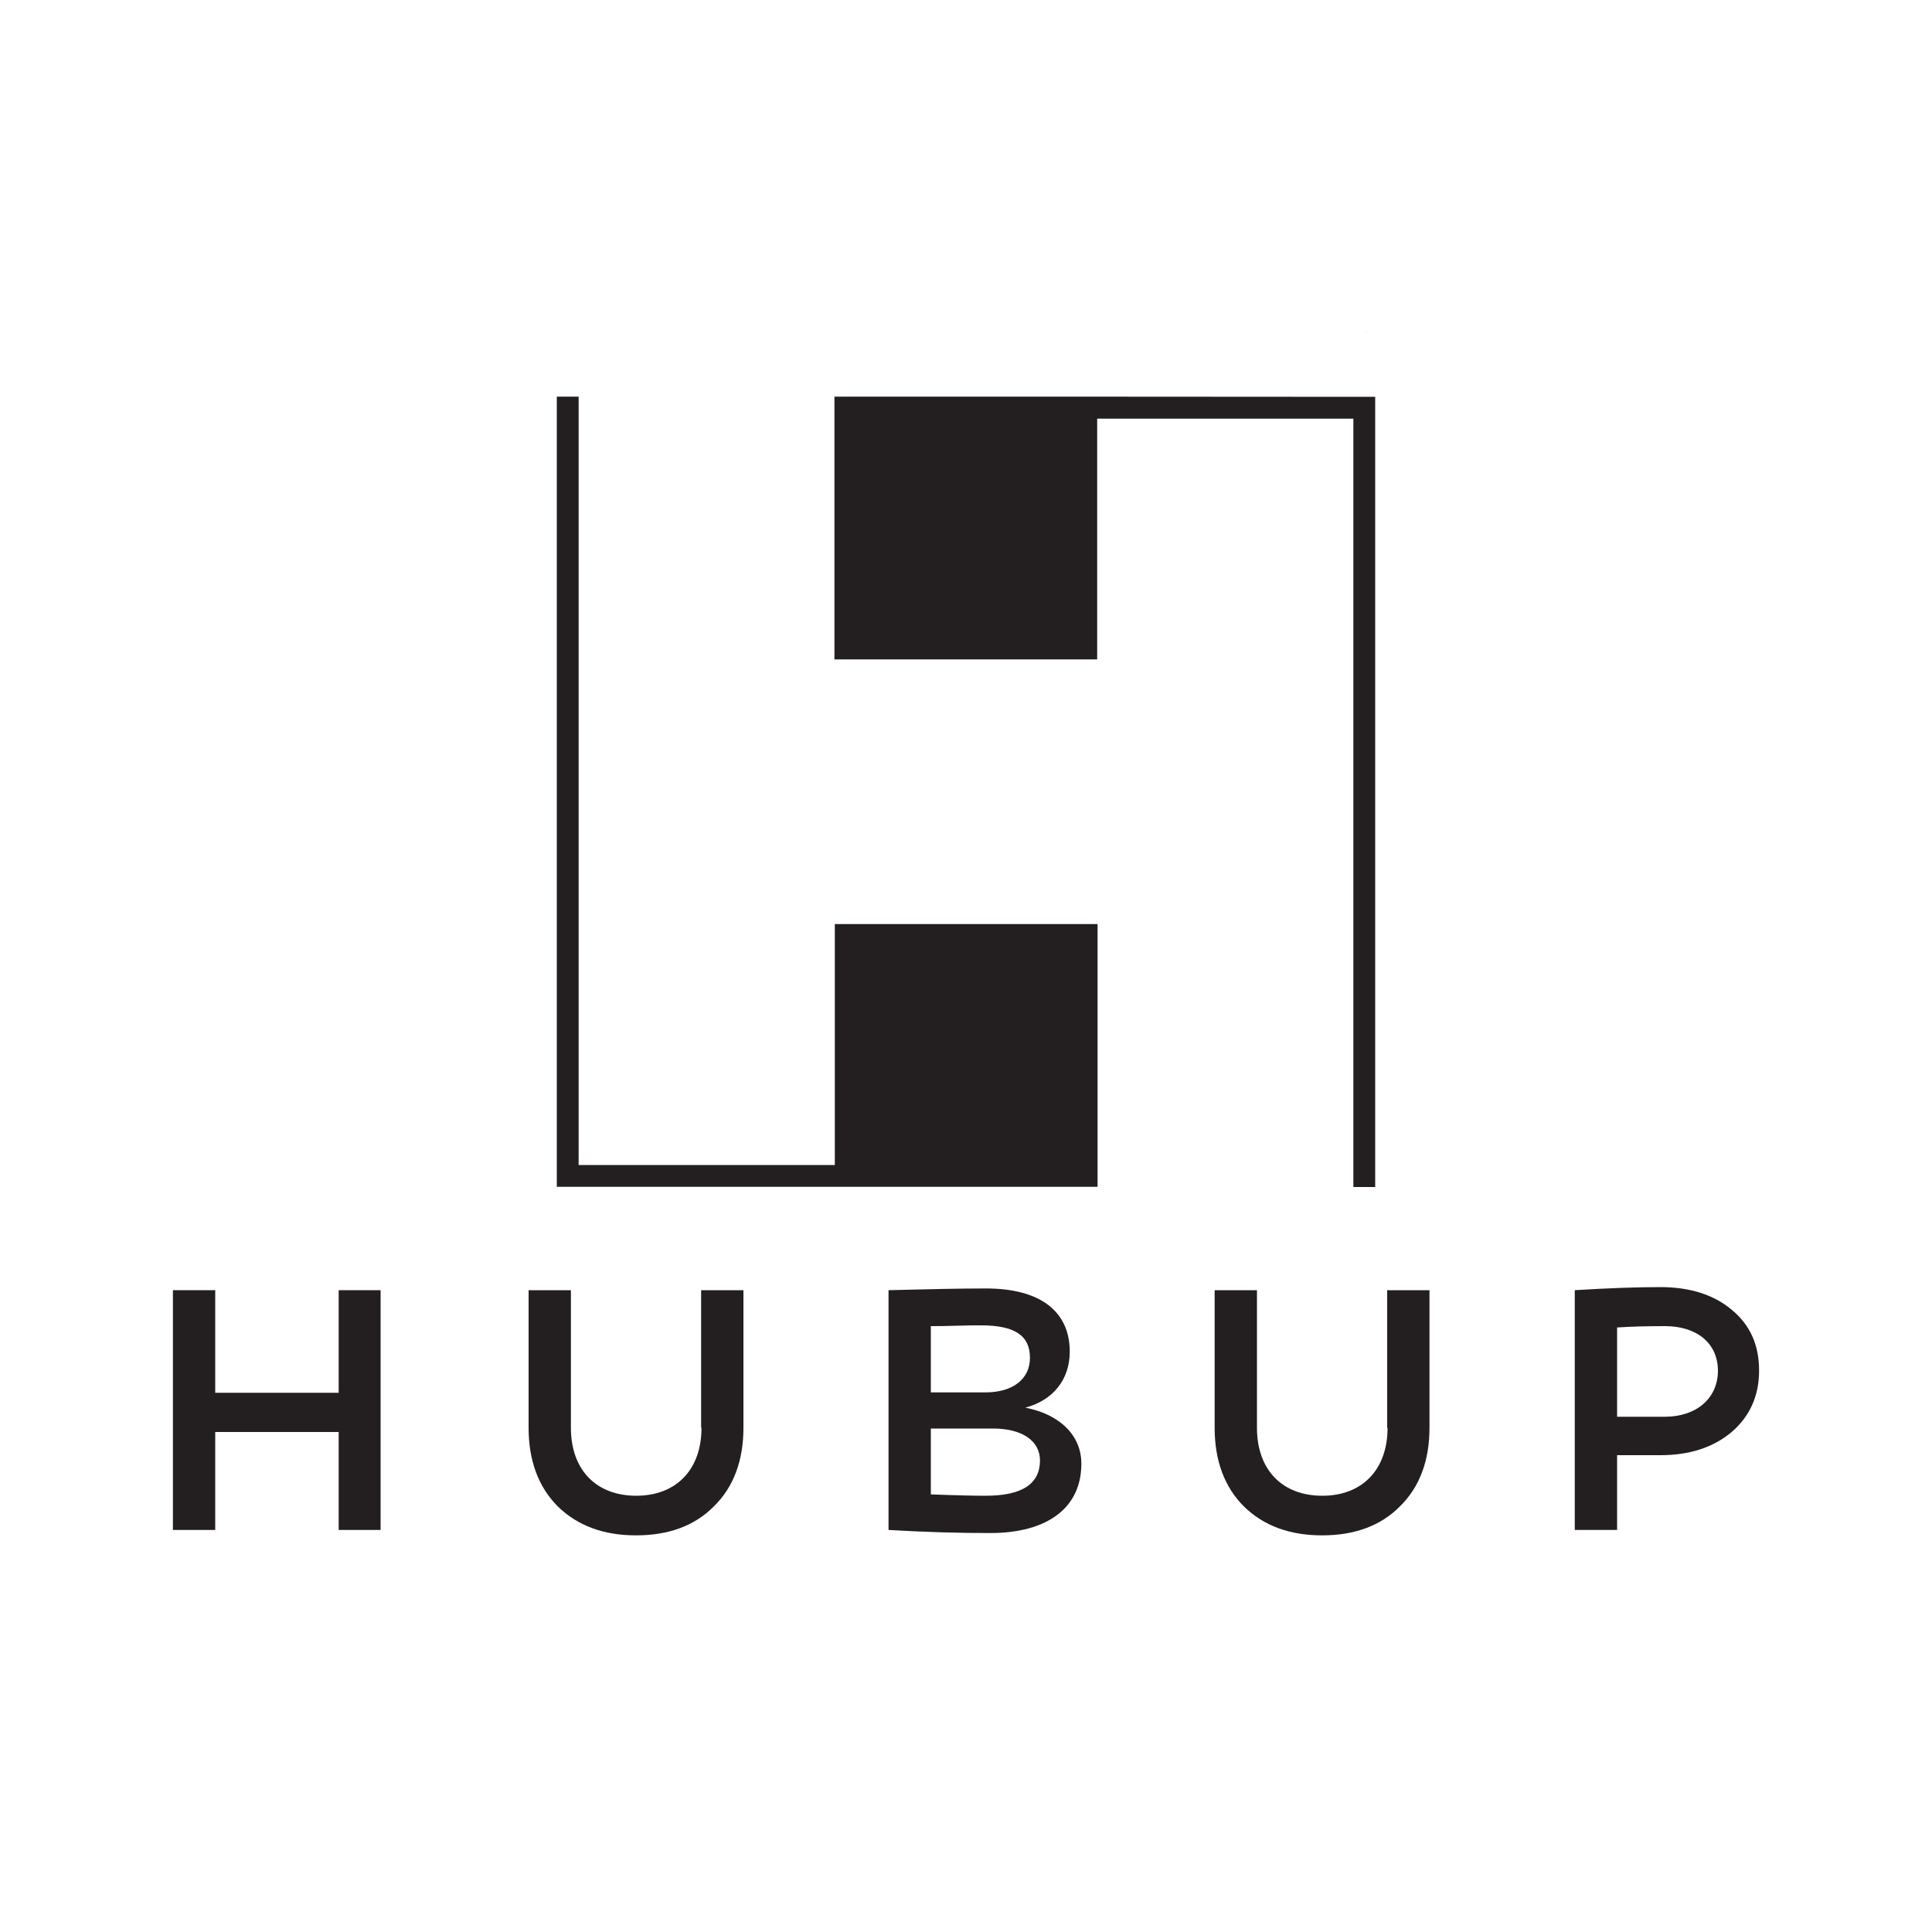
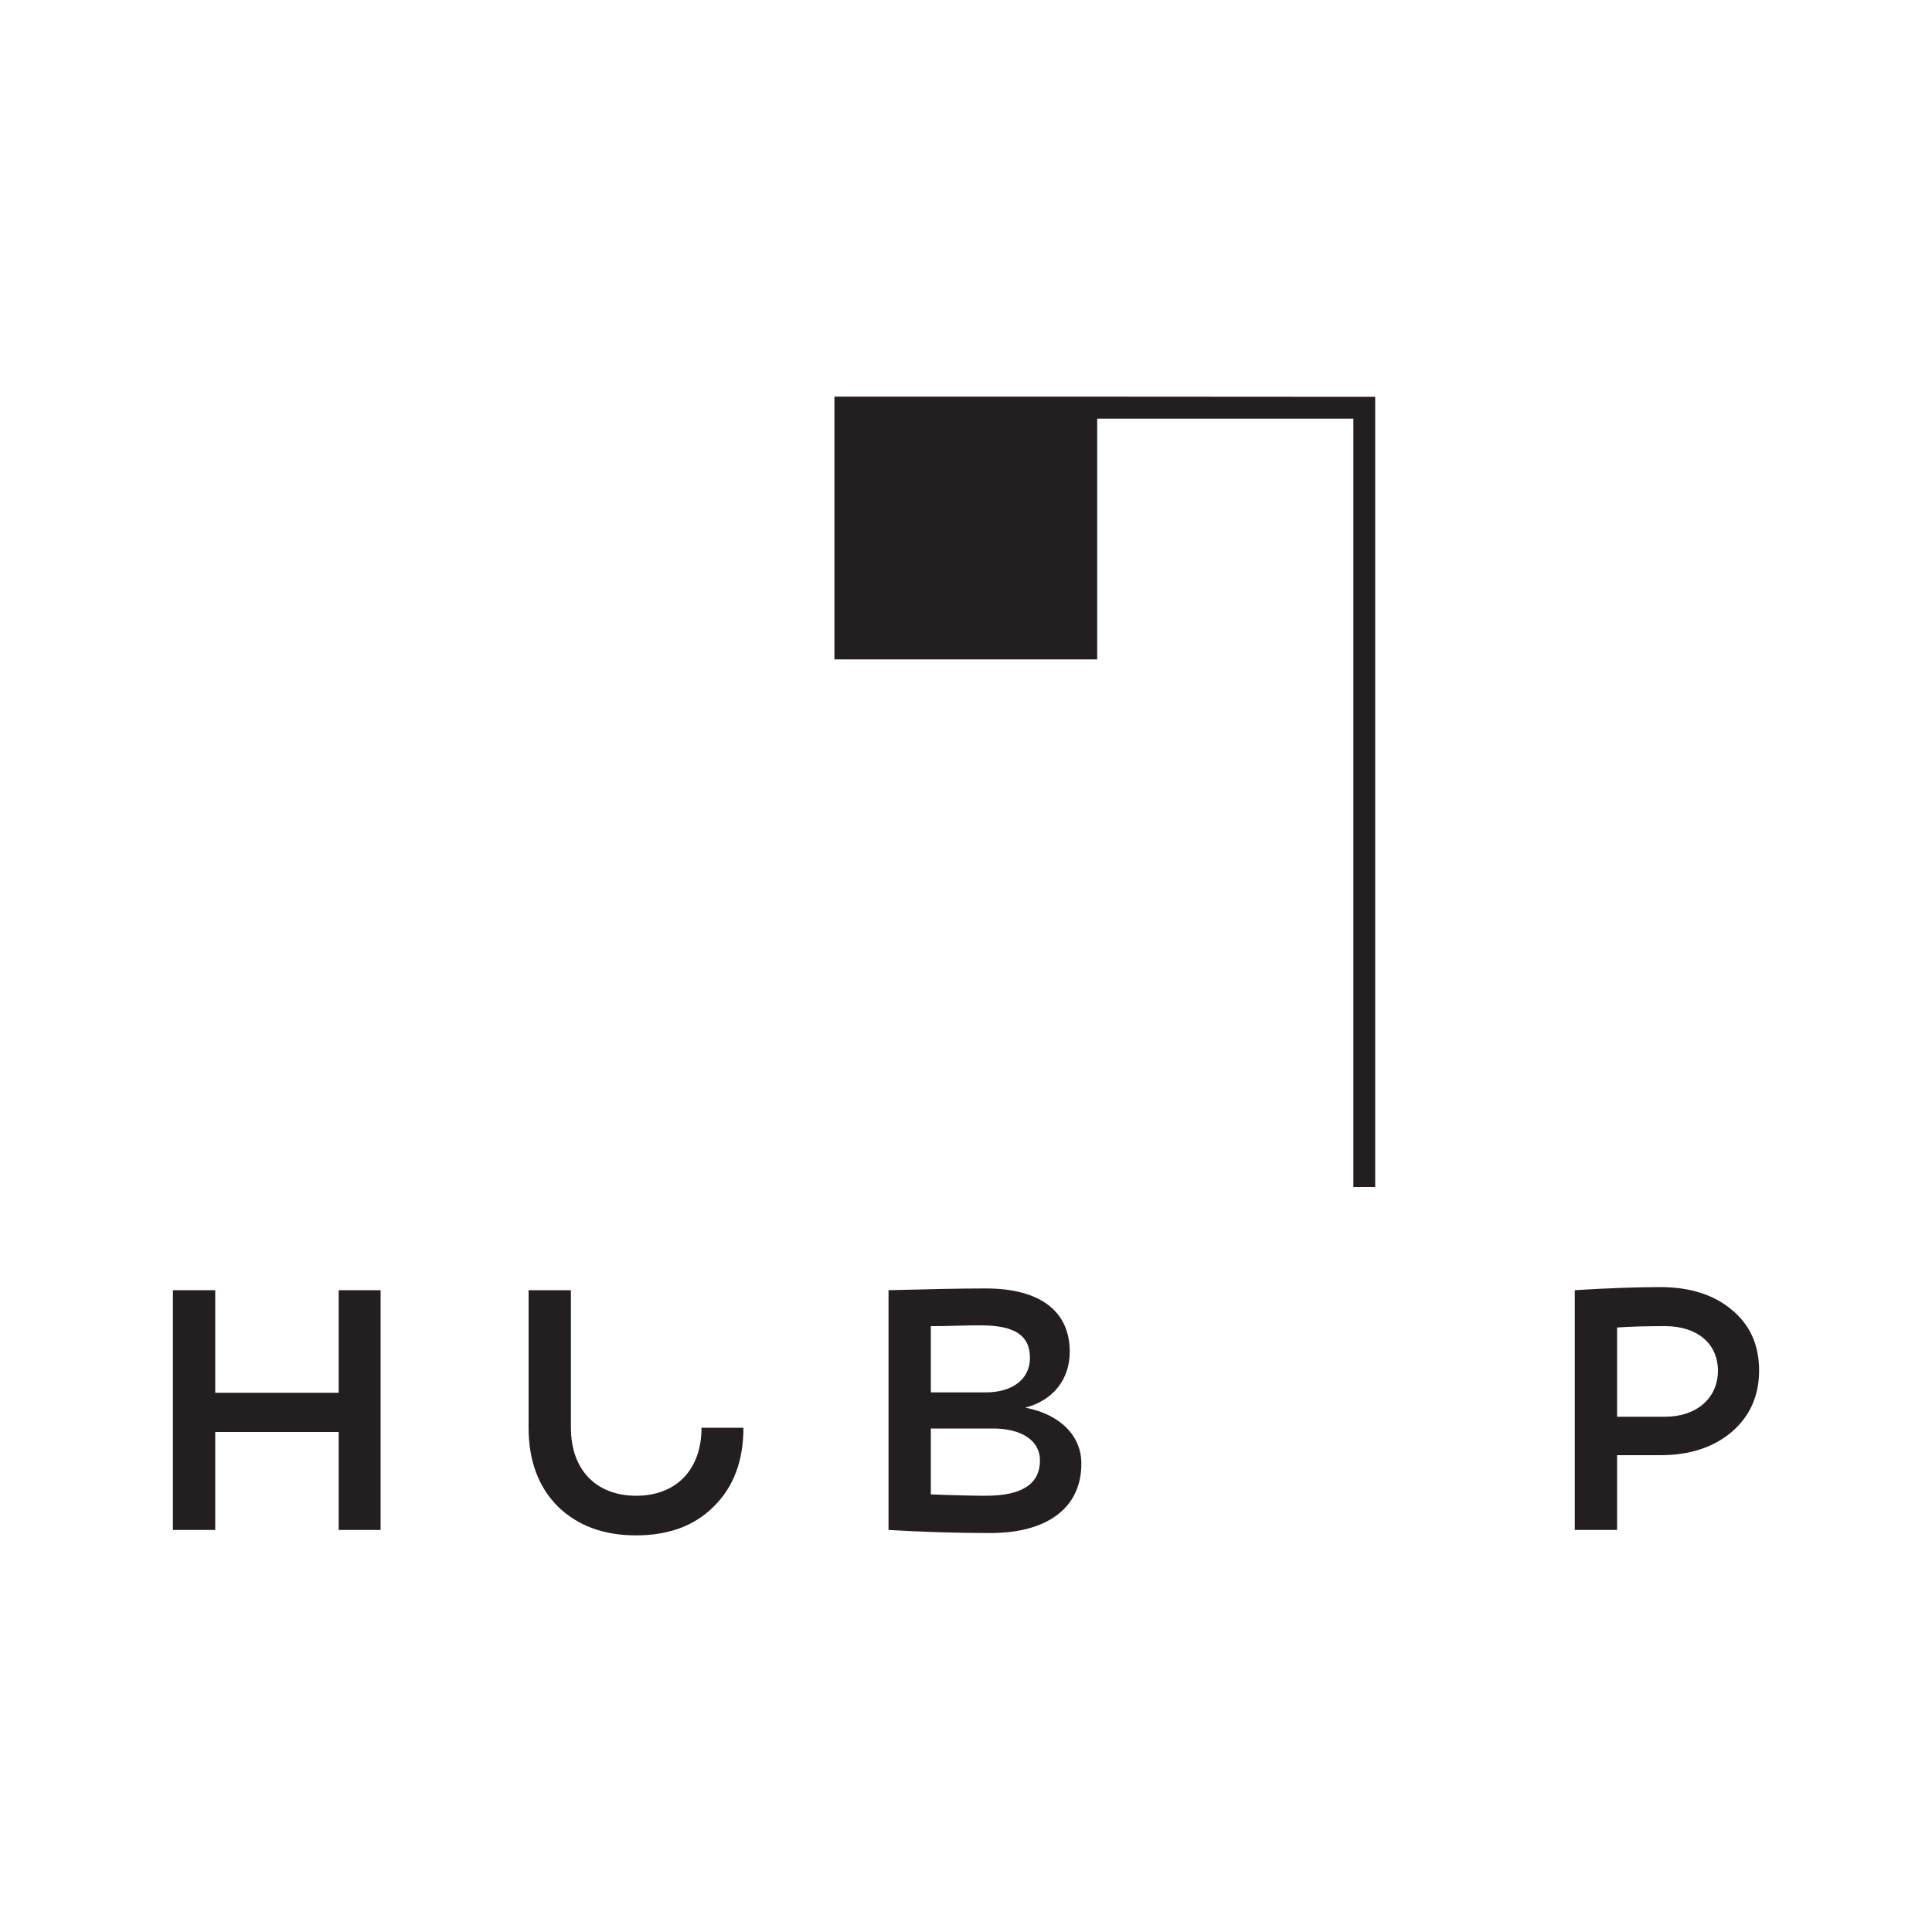
<svg xmlns="http://www.w3.org/2000/svg" version="1.1" id="Layer_1" x="0px" y="0px" viewBox="0 0 1000 1000" style="enable-background:new 0 0 1000 1000;" xml:space="preserve">
  <style type="text/css">
	.st0{fill:#231F20;}
</style>
  <g>
-     <polygon class="st0" points="707,171.5 707,172 707.1,172  " />
    <g>
      <g>
-         <path class="st0" d="M432.1,603H299.5V205.3h-11.3V603v11.3c72.8,0,207,0,279.9,0v-136h-136V603z" />
        <path class="st0" d="M431.9,205.3v136h136V216.7h132.6v397.7h11.3V216.7v-11.3C639,205.3,504.8,205.3,431.9,205.3z" />
      </g>
      <g>
        <polygon class="st0" points="175.3,720.9 111.4,720.9 111.4,667.8 89.5,667.8 89.5,791.9 111.4,791.9 111.4,741.2 175.3,741.2      175.3,791.9 197,791.9 197,667.8 175.3,667.8    " />
-         <path class="st0" d="M363.1,739c0,21.9-13.3,35.2-33.8,35.2c-20.6,0-33.8-13.3-33.8-35.2v-71.2h-21.9V739     c0,17,5.1,30.7,15.1,40.7c10.2,10,23.7,15,40.5,15c16.8,0,30.3-4.9,40.3-15c10.2-10,15.3-23.7,15.3-40.7v-71.2h-21.9V739z" />
+         <path class="st0" d="M363.1,739c0,21.9-13.3,35.2-33.8,35.2c-20.6,0-33.8-13.3-33.8-35.2v-71.2h-21.9V739     c0,17,5.1,30.7,15.1,40.7c10.2,10,23.7,15,40.5,15c16.8,0,30.3-4.9,40.3-15c10.2-10,15.3-23.7,15.3-40.7h-21.9V739z" />
        <path class="st0" d="M530.7,728.6c14.4-3.8,23-14.6,23-29c0-21-15.5-32.7-43.4-32.7c-13.7,0-30.5,0.4-50.4,0.9v124.1     c18.6,1.1,36.1,1.6,52.7,1.6c29.4,0,47.1-13,47.1-35.8C559.8,743.2,548.8,732.1,530.7,728.6z M481.8,686.4c2.9,0,7.3,0,13.1-0.2     c5.8-0.2,10-0.2,12.8-0.2c17.3,0,25.4,5.1,25.4,16.8c0,11-8.9,17.9-23,17.9h-28.3V686.4z M510.1,774.2c-5.5,0-15-0.2-28.3-0.7     v-34.1H514c14.8,0,24.3,6.2,24.3,16.6C538.2,768.2,528.9,774.2,510.1,774.2z" />
-         <path class="st0" d="M718.2,739c0,21.9-13.3,35.2-33.8,35.2c-20.6,0-33.8-13.3-33.8-35.2v-71.2h-21.9V739     c0,17,5.1,30.7,15.1,40.7c10.2,10,23.7,15,40.5,15c16.8,0,30.3-4.9,40.3-15c10.2-10,15.3-23.7,15.3-40.7v-71.2h-21.9V739z" />
        <path class="st0" d="M896.3,677.9c-9.3-7.8-21.7-11.7-36.9-11.7c-11.9,0-26.6,0.5-44.3,1.6v124.1H837v-38.7h22.4     c15.1,0,27.4-4,36.9-12c9.5-8.2,14.2-18.8,14.2-31.8C910.5,696.1,905.8,685.7,896.3,677.9z M861.8,733.3H837v-46.2     c7.3-0.5,15.5-0.7,24.8-0.7c16.2,0,27.4,8.6,27.4,23.2C889.1,724,877.8,733.3,861.8,733.3z" />
      </g>
    </g>
  </g>
</svg>